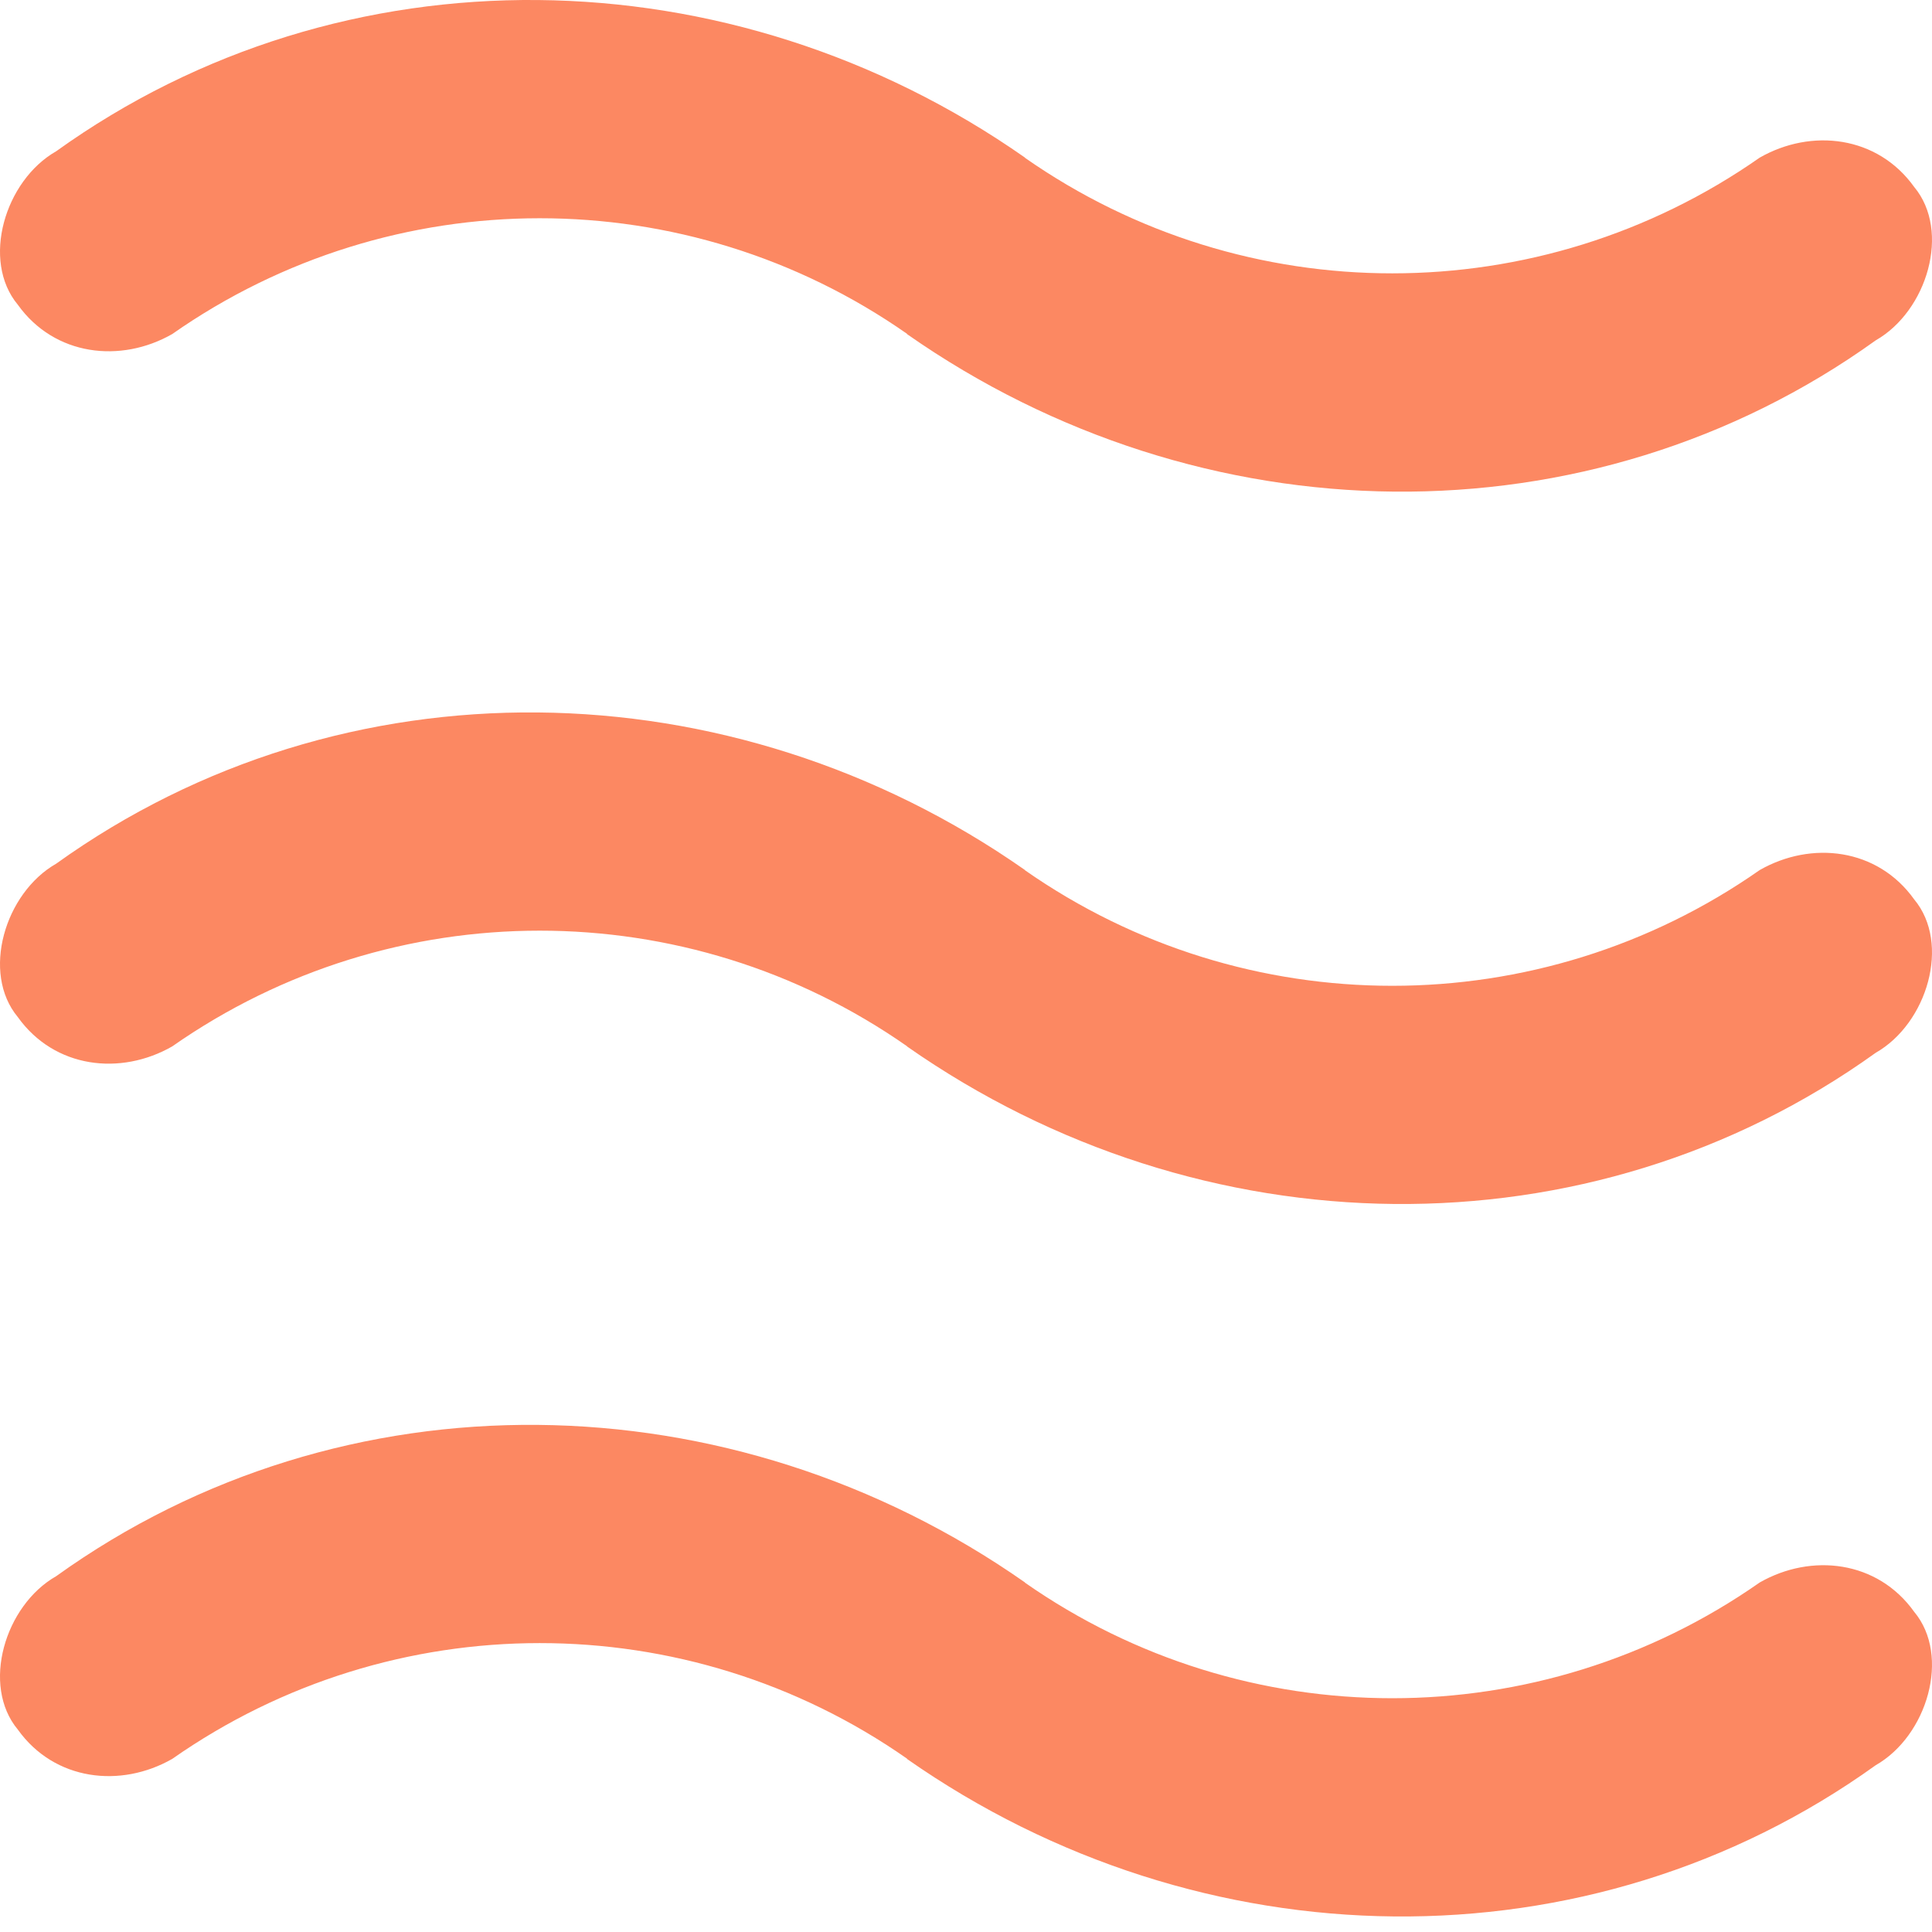
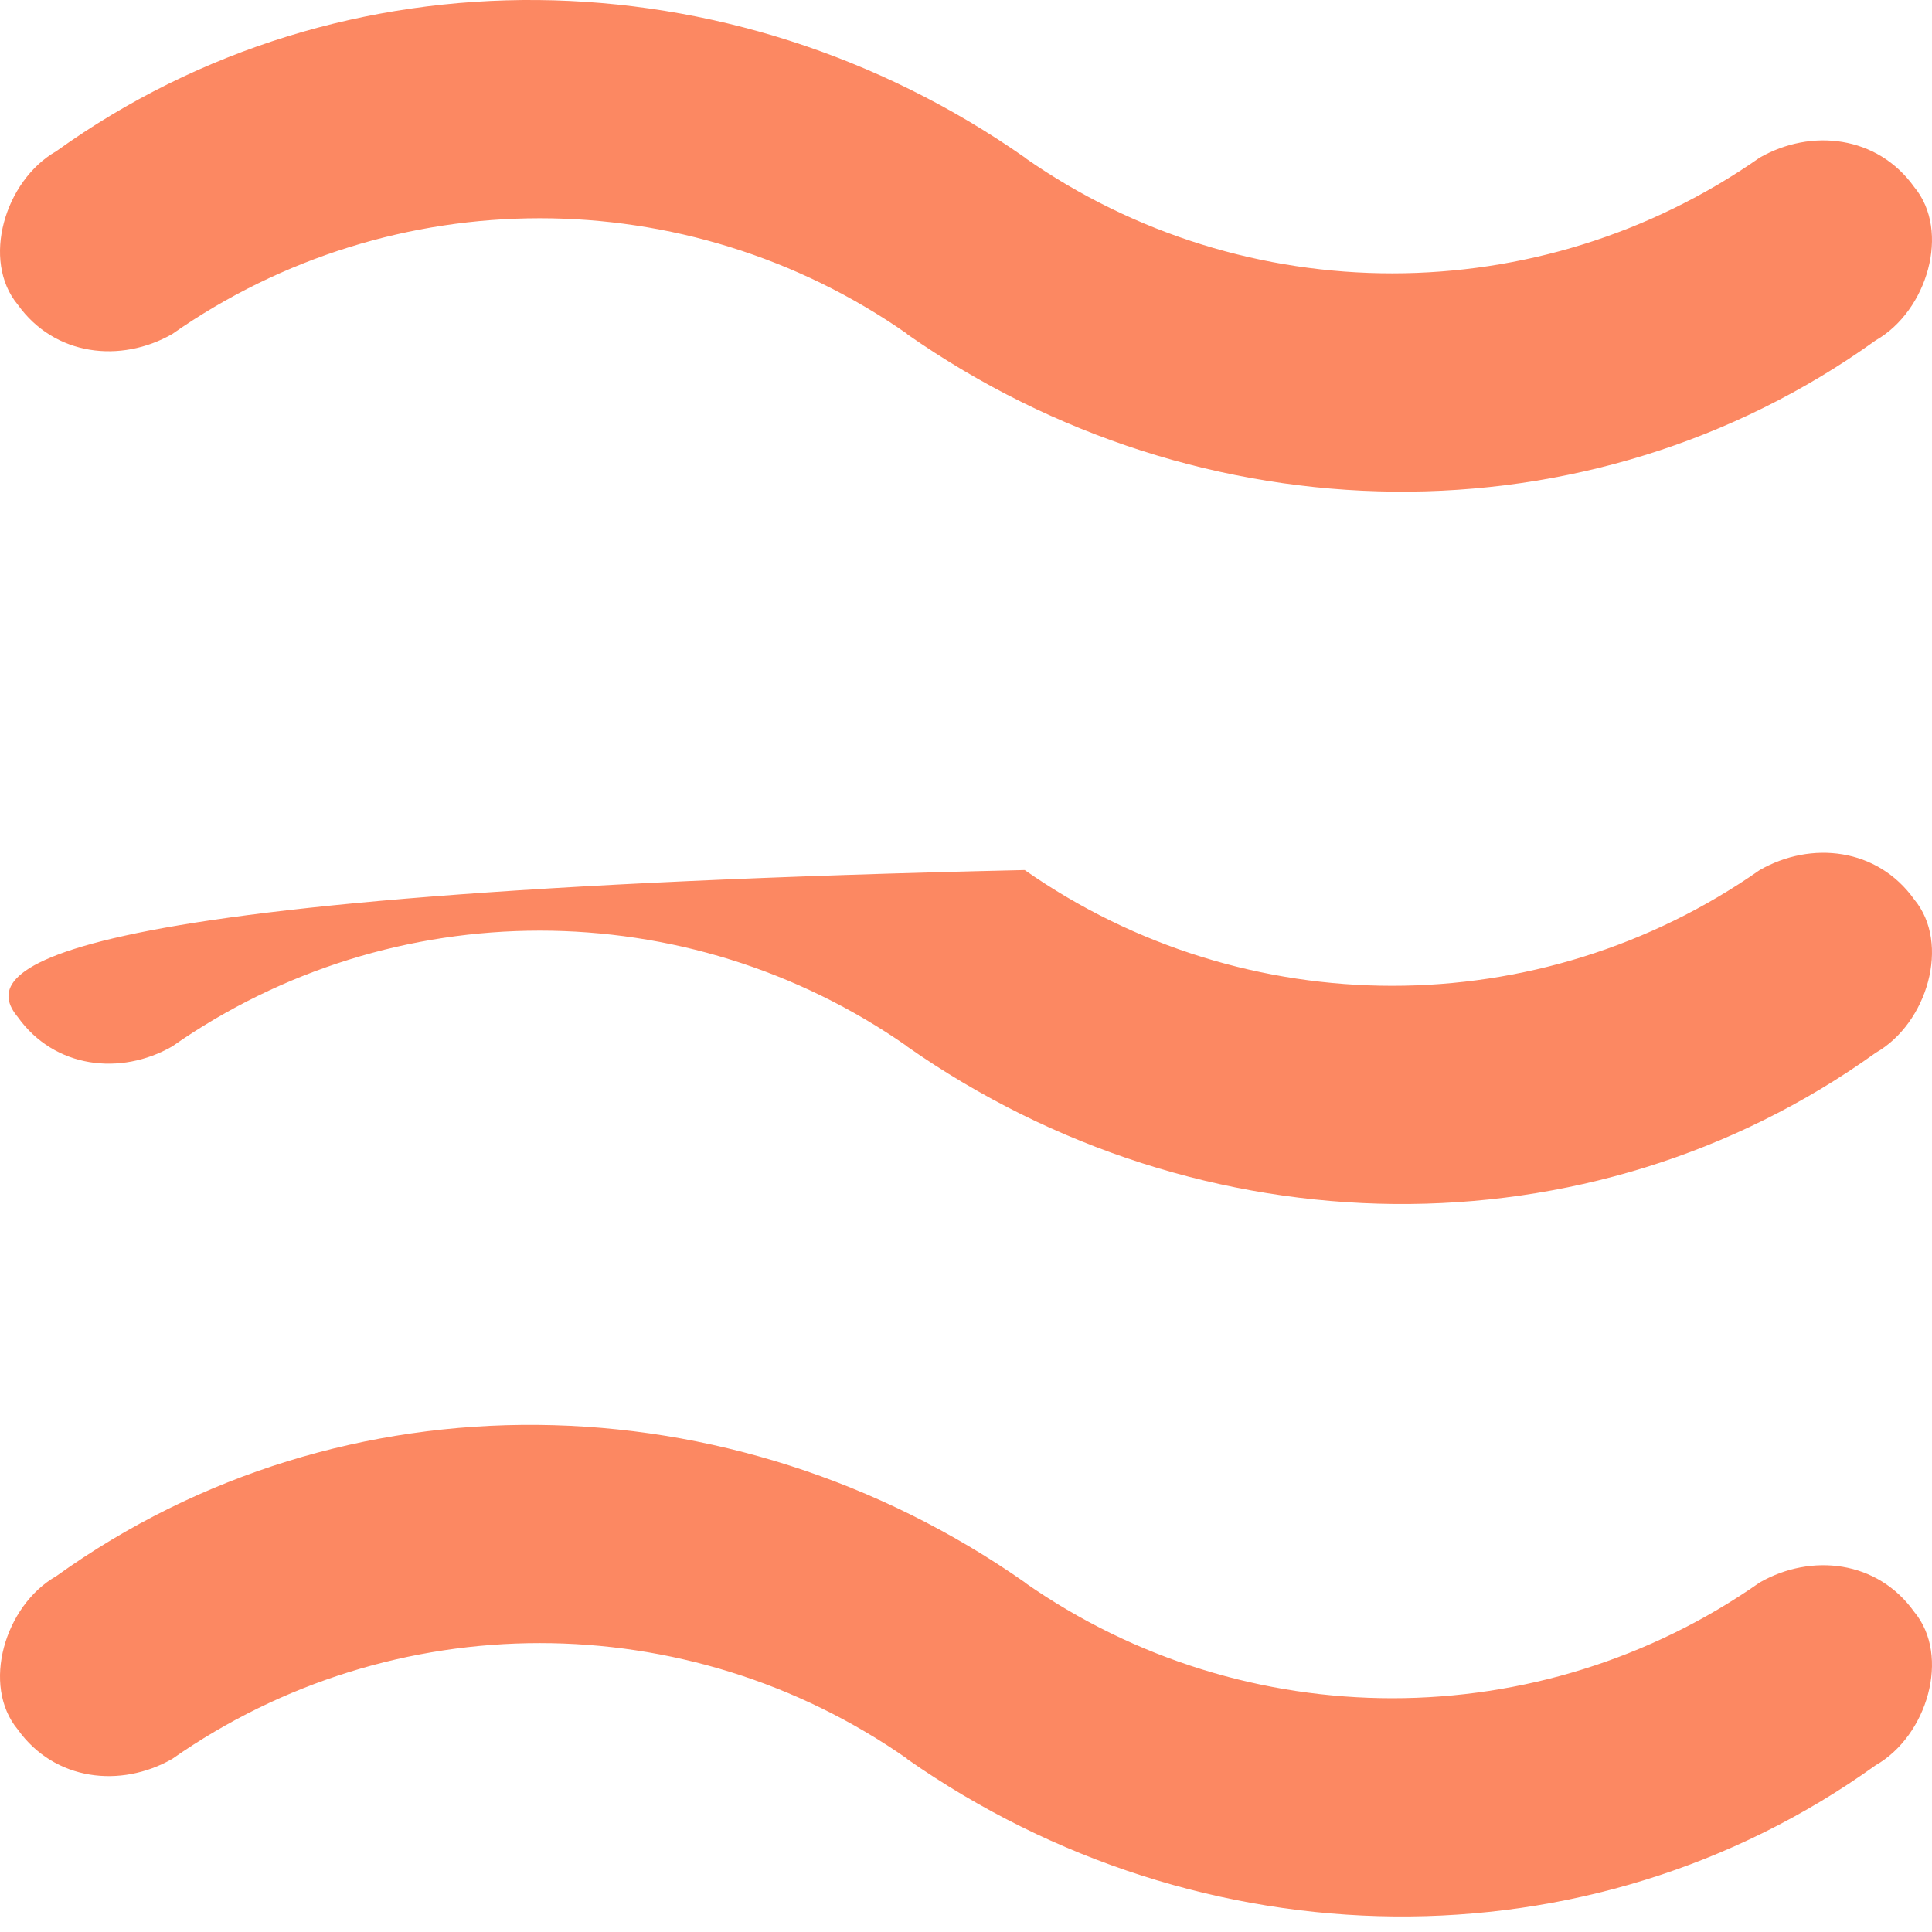
<svg xmlns="http://www.w3.org/2000/svg" width="24" height="24" viewBox="0 0 24 24" fill="none">
-   <path fill-rule="evenodd" clip-rule="evenodd" d="M12.732 1.96L12.733 1.958C9.081 -0.6 4.26 -0.678 0.698 1.879C0.059 2.244 -0.235 3.237 0.221 3.785C0.678 4.424 1.5 4.515 2.139 4.15C4.878 2.232 8.529 2.232 11.268 4.147L11.267 4.15C14.919 6.707 19.74 6.786 23.301 4.228C23.941 3.863 24.235 2.871 23.779 2.323C23.322 1.684 22.5 1.592 21.86 1.958C19.122 3.874 15.471 3.875 12.732 1.96ZM12.732 10.81L12.733 10.808C9.081 8.25 4.26 8.172 0.698 10.729C0.059 11.094 -0.235 12.086 0.221 12.634C0.678 13.274 1.5 13.365 2.139 12.999C4.878 11.082 8.529 11.082 11.268 12.997L11.267 12.999C14.919 15.556 19.74 15.635 23.301 13.078C23.941 12.713 24.235 11.721 23.779 11.173C23.322 10.533 22.501 10.442 21.86 10.808C19.122 12.725 15.471 12.725 12.732 10.81ZM12.733 19.658L12.732 19.66C15.471 21.575 19.122 21.575 21.86 19.658C22.501 19.292 23.322 19.383 23.779 20.023C24.235 20.57 23.941 21.563 23.301 21.928C19.74 24.485 14.919 24.407 11.267 21.85L11.268 21.847C8.529 19.932 4.878 19.932 2.139 21.85C1.5 22.215 0.678 22.124 0.221 21.485C-0.235 20.937 0.059 19.944 0.698 19.58C4.26 17.022 9.081 17.1 12.733 19.658Z" fill="#FC8862" />
+   <path fill-rule="evenodd" clip-rule="evenodd" d="M12.732 1.96L12.733 1.958C9.081 -0.6 4.26 -0.678 0.698 1.879C0.059 2.244 -0.235 3.237 0.221 3.785C0.678 4.424 1.5 4.515 2.139 4.15C4.878 2.232 8.529 2.232 11.268 4.147L11.267 4.15C14.919 6.707 19.74 6.786 23.301 4.228C23.941 3.863 24.235 2.871 23.779 2.323C23.322 1.684 22.5 1.592 21.86 1.958C19.122 3.874 15.471 3.875 12.732 1.96ZM12.732 10.81L12.733 10.808C0.059 11.094 -0.235 12.086 0.221 12.634C0.678 13.274 1.5 13.365 2.139 12.999C4.878 11.082 8.529 11.082 11.268 12.997L11.267 12.999C14.919 15.556 19.74 15.635 23.301 13.078C23.941 12.713 24.235 11.721 23.779 11.173C23.322 10.533 22.501 10.442 21.86 10.808C19.122 12.725 15.471 12.725 12.732 10.81ZM12.733 19.658L12.732 19.66C15.471 21.575 19.122 21.575 21.86 19.658C22.501 19.292 23.322 19.383 23.779 20.023C24.235 20.57 23.941 21.563 23.301 21.928C19.74 24.485 14.919 24.407 11.267 21.85L11.268 21.847C8.529 19.932 4.878 19.932 2.139 21.85C1.5 22.215 0.678 22.124 0.221 21.485C-0.235 20.937 0.059 19.944 0.698 19.58C4.26 17.022 9.081 17.1 12.733 19.658Z" fill="#FC8862" />
</svg>